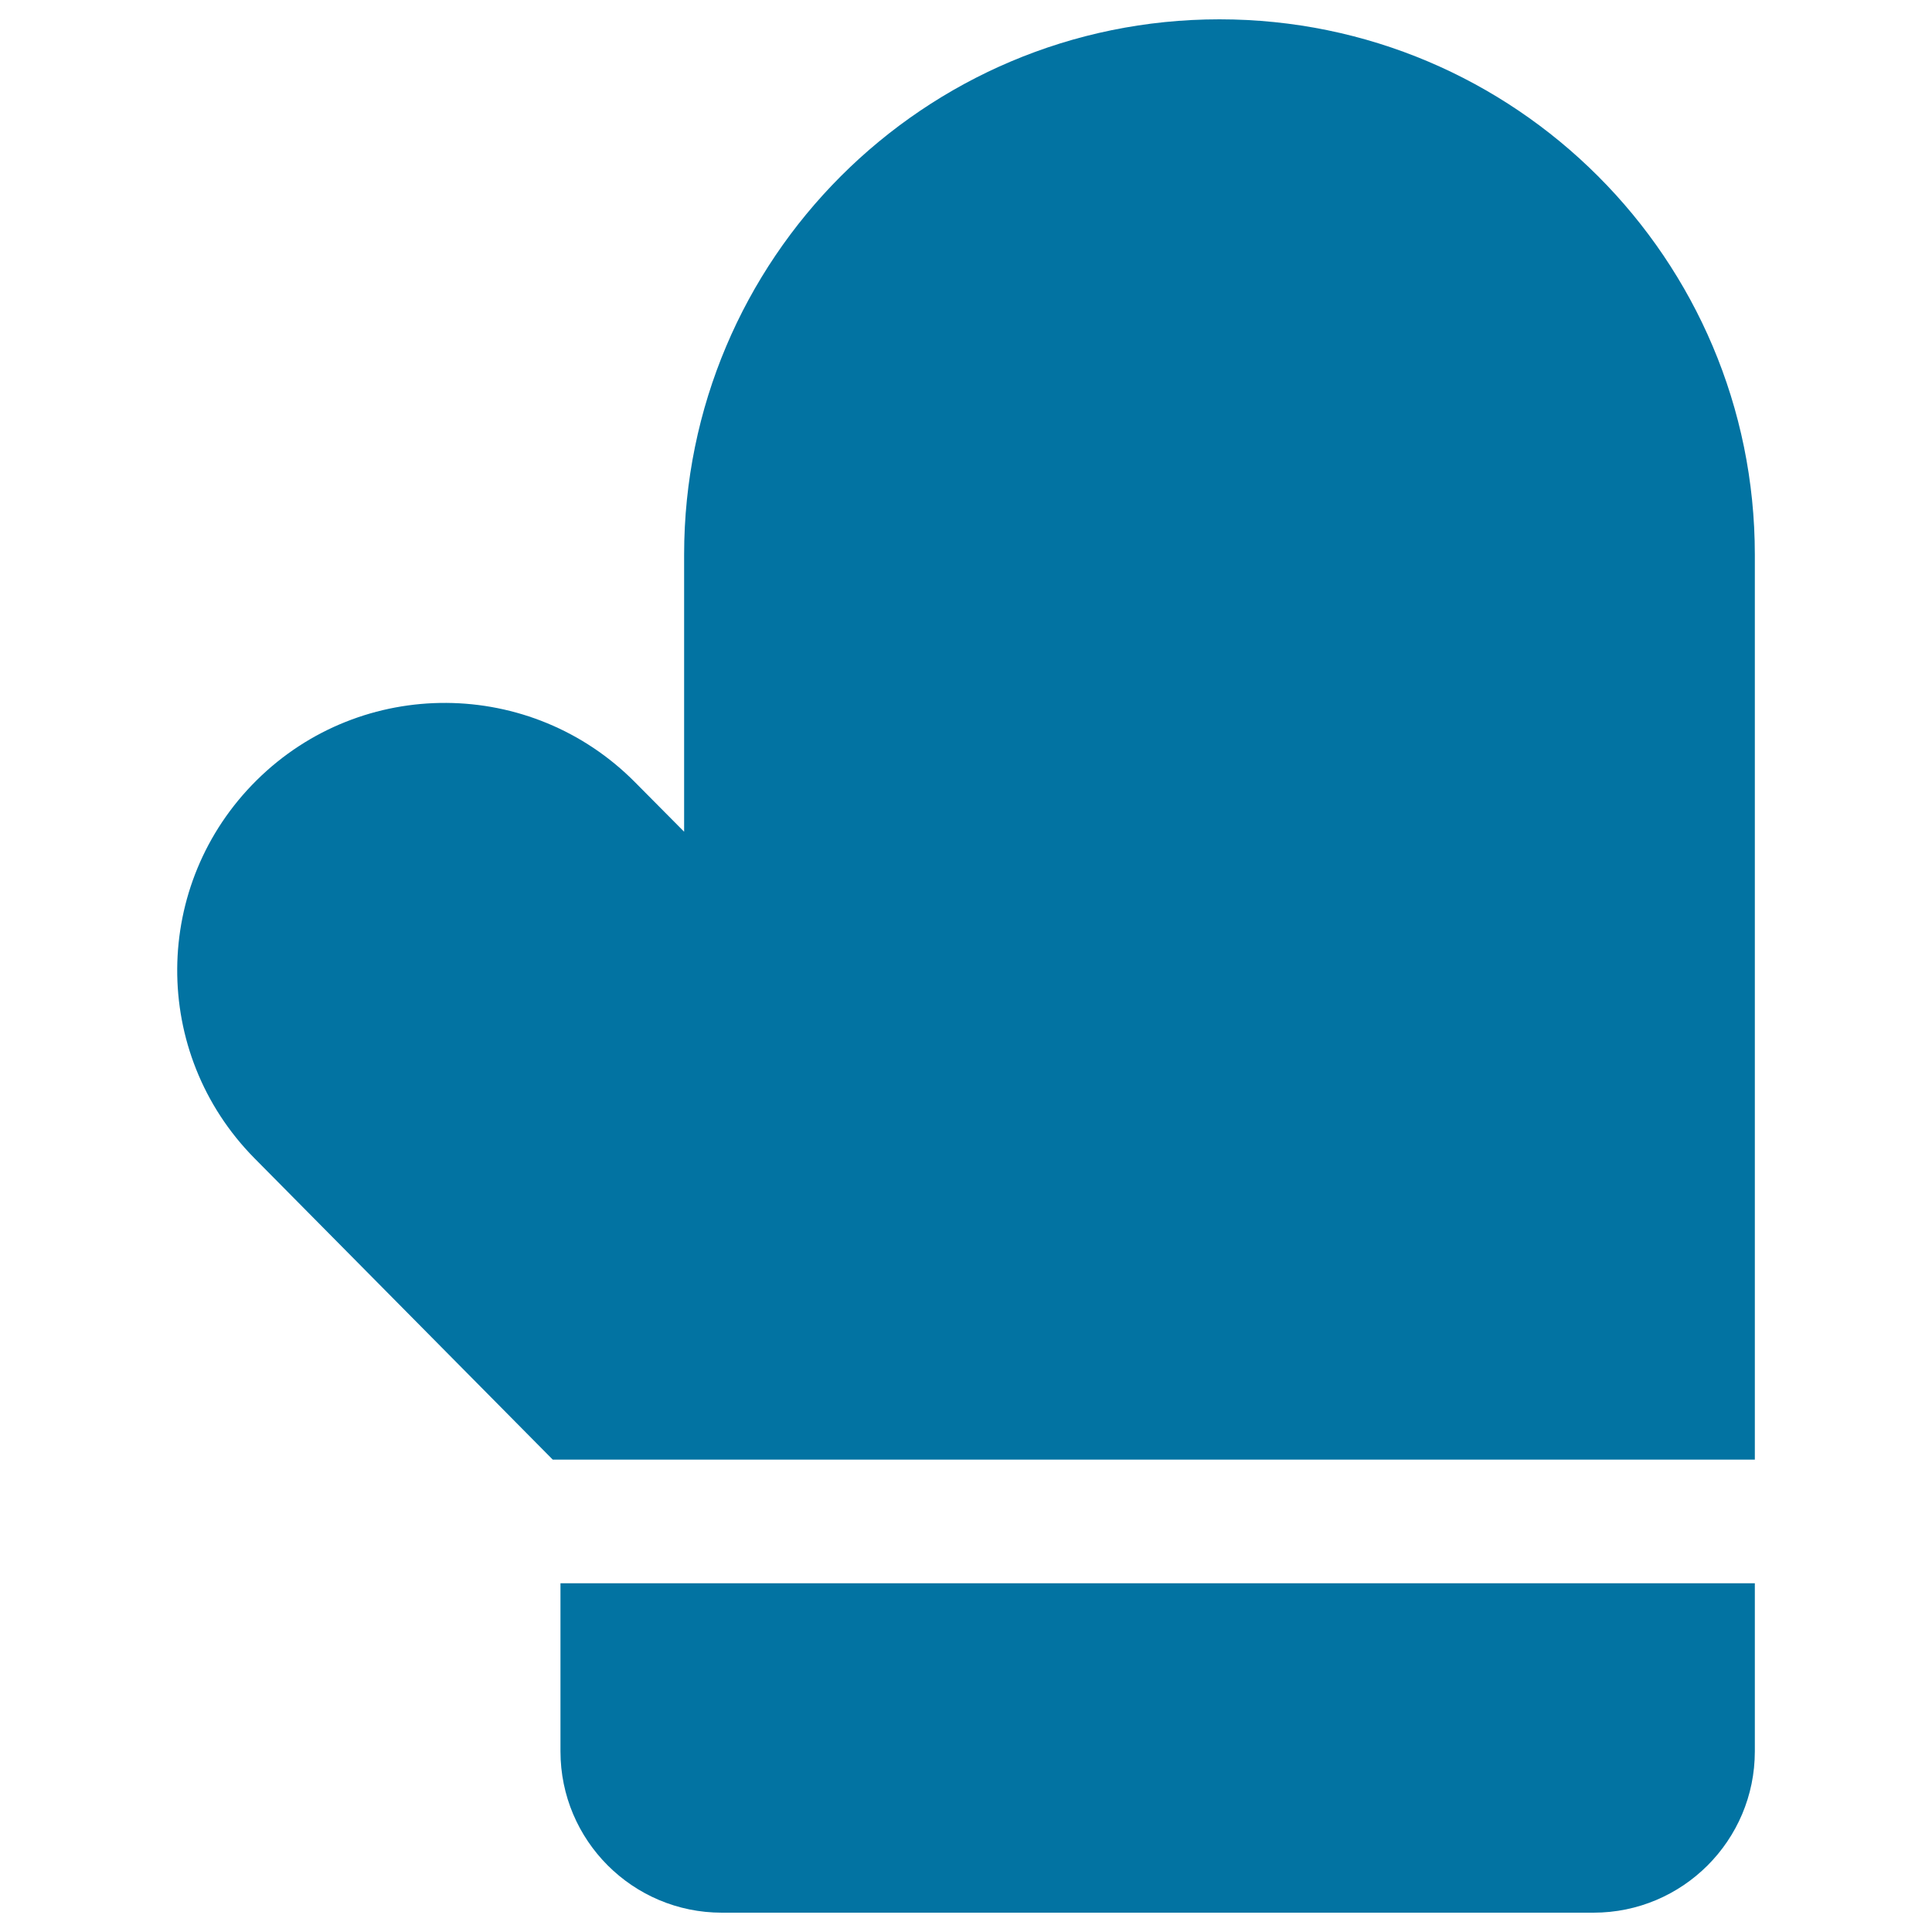
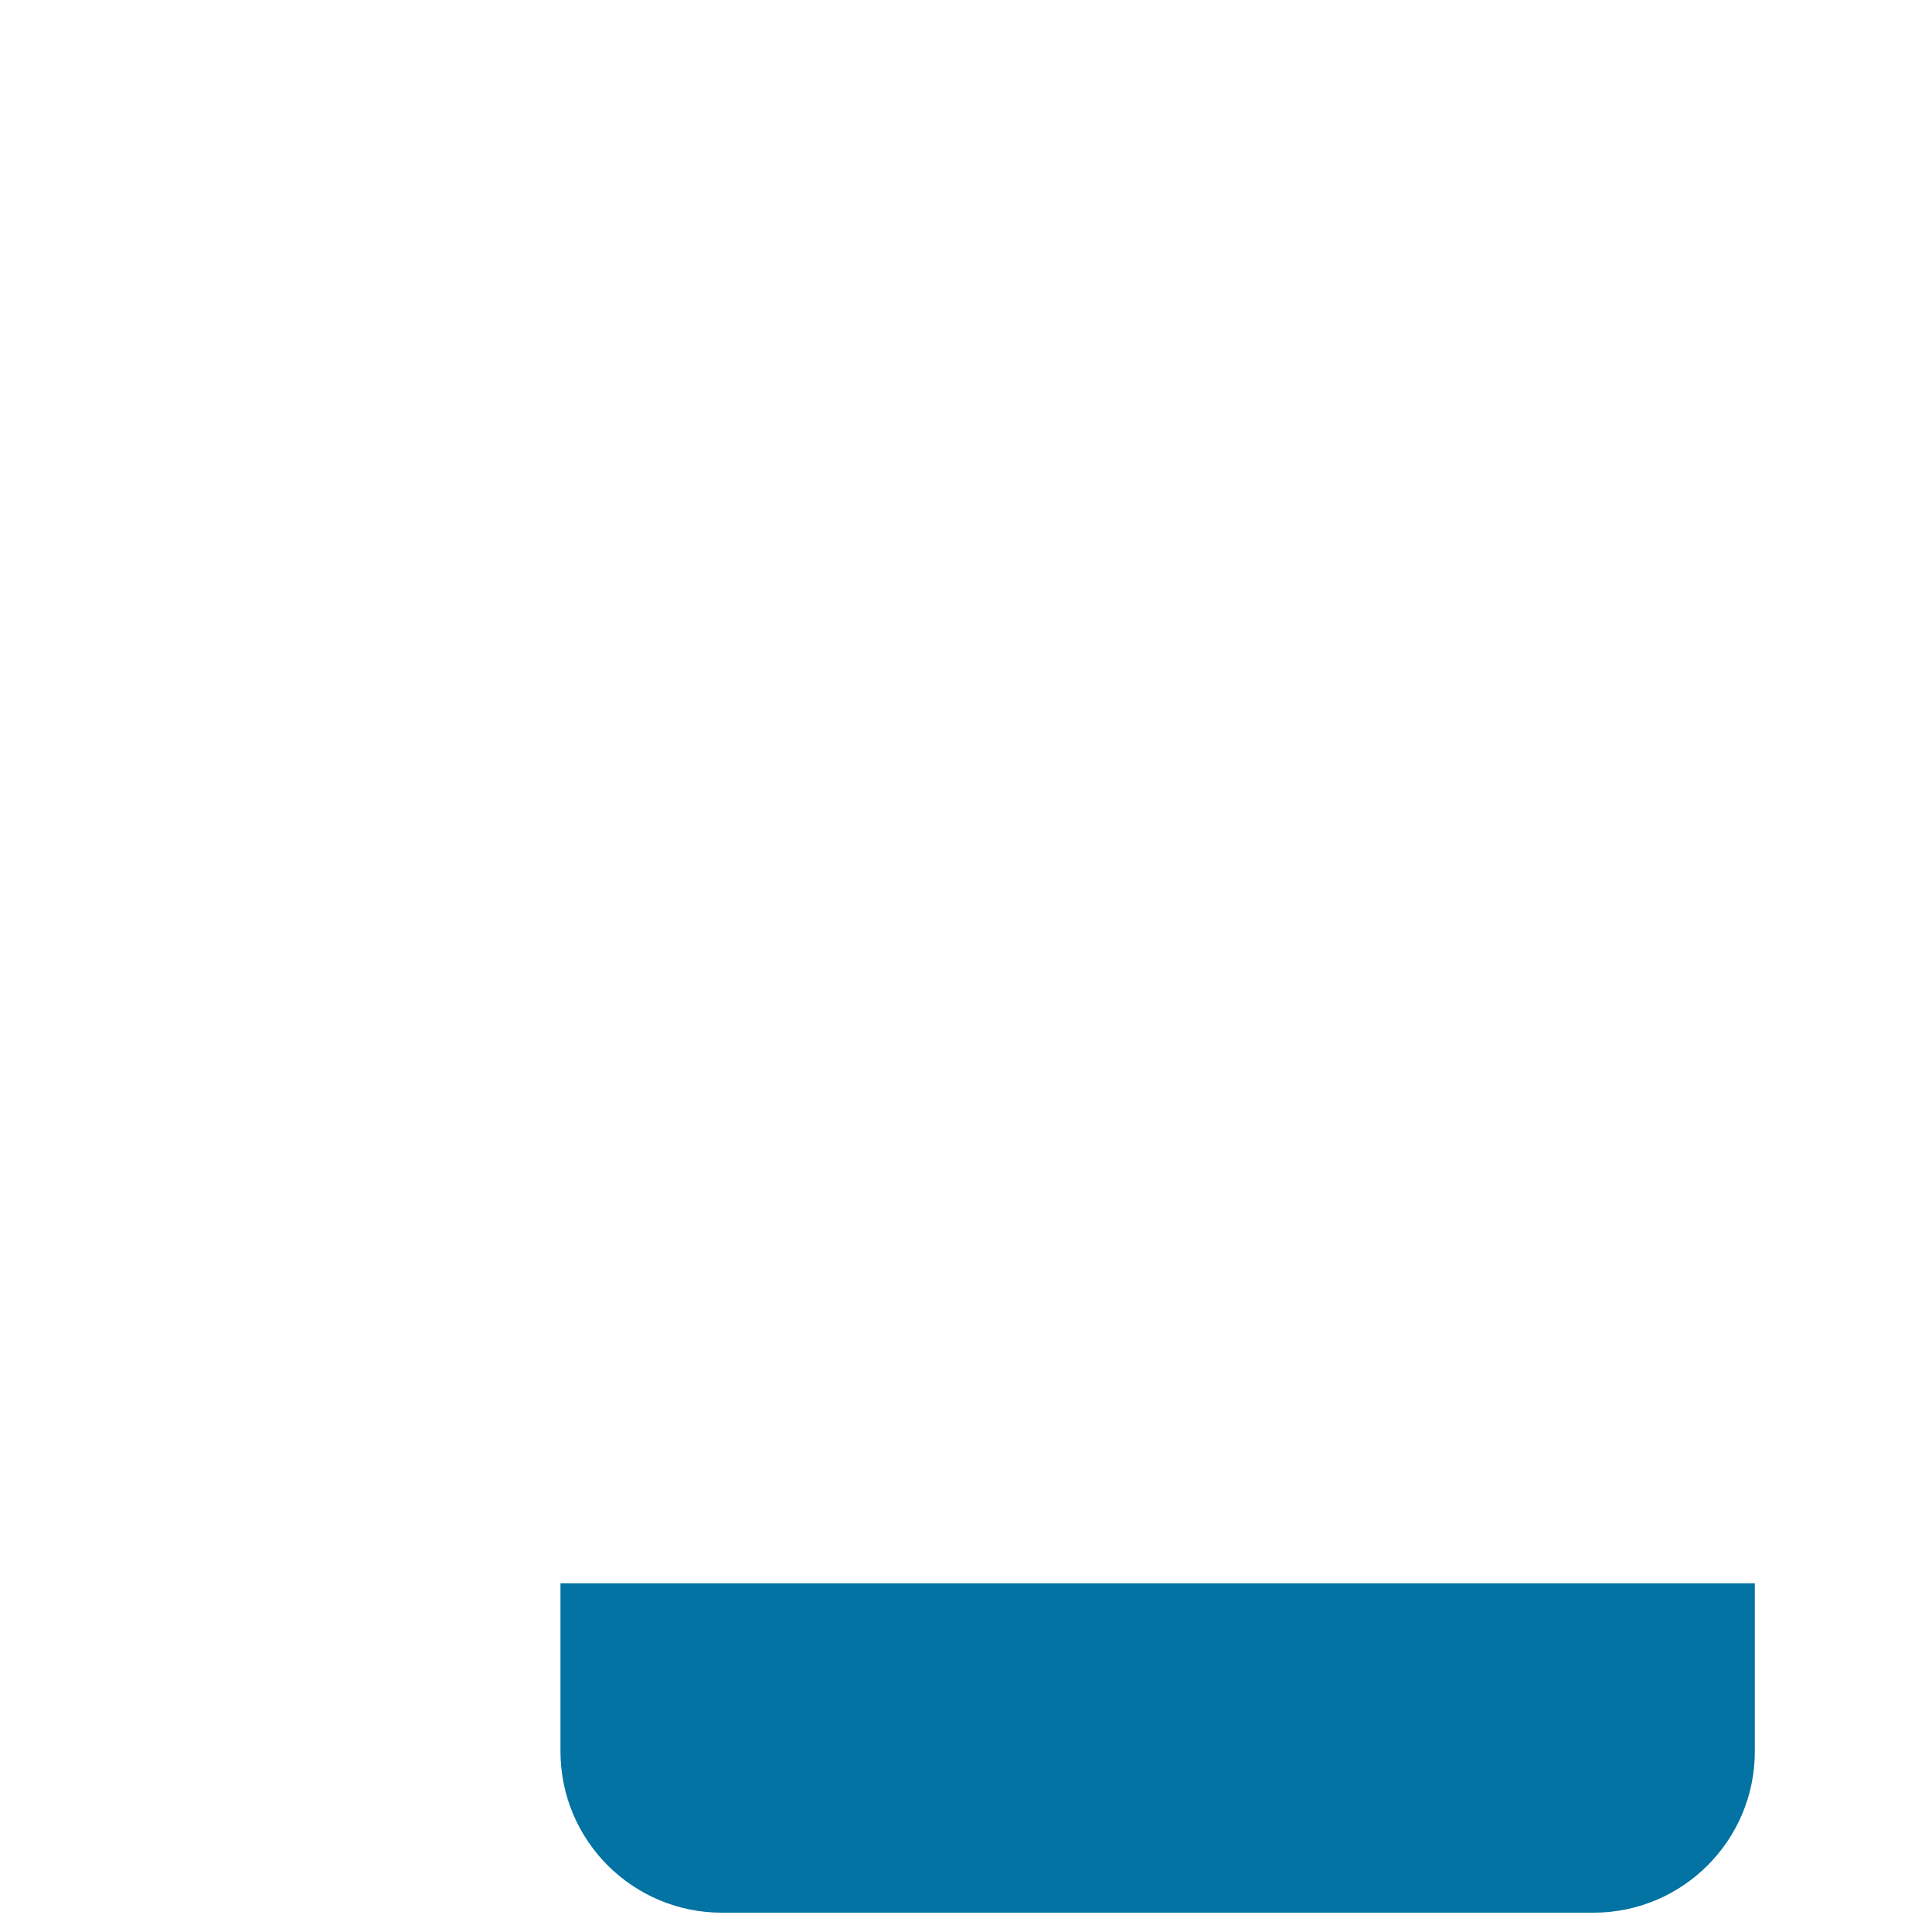
<svg xmlns="http://www.w3.org/2000/svg" viewBox="0 0 1000 1000" style="fill:#0273a2">
  <title>Winter Glove SVG icon</title>
  <g>
    <g>
-       <path d="M631.2,10c-153.1,0-277.1,124.1-277.1,277.1v143.4L328.8,405c-53.8-54.4-141.5-55-195.9-1.2c-54.4,53.8-55,141.2-1.2,195.7l154.4,156h622.2V287.1C908.3,134.1,784.2,10,631.2,10z" />
      <path d="M290.1,906.5c0,46.1,37.4,83.5,83.5,83.5h451.2c46.1,0,83.5-37.4,83.5-83.5v-87H290.1L290.1,906.5L290.1,906.5z" />
    </g>
  </g>
</svg>